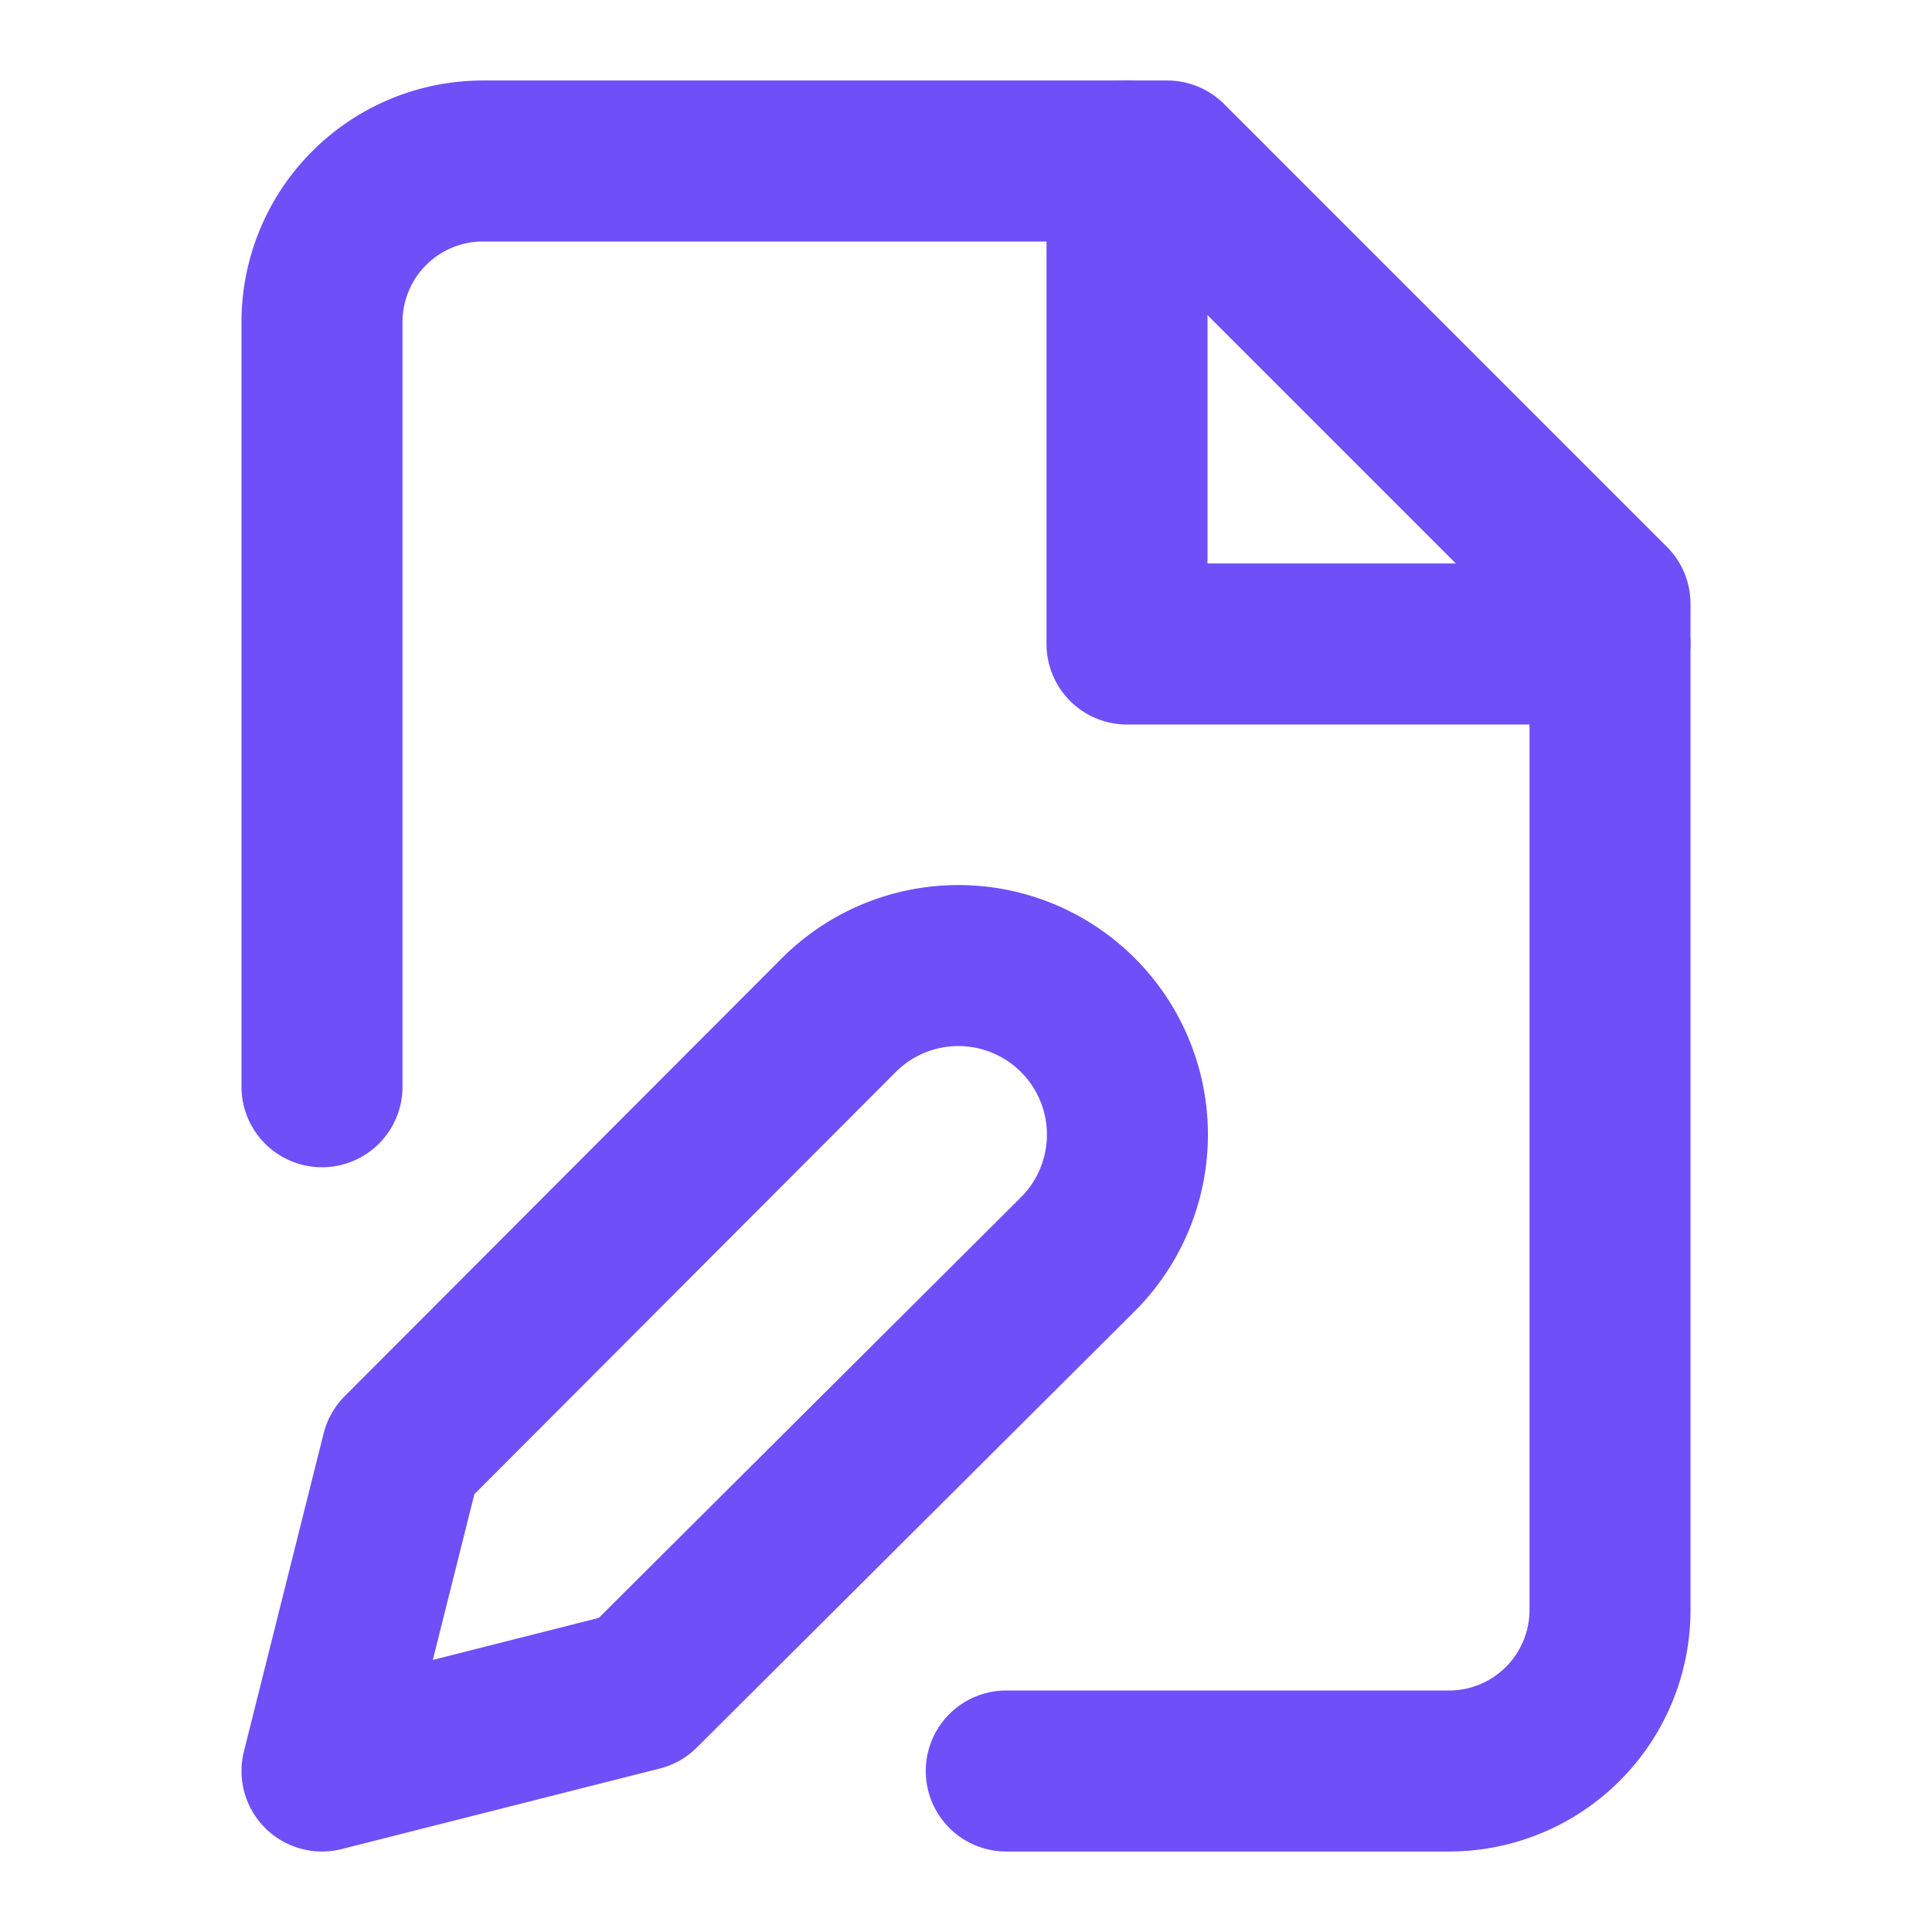
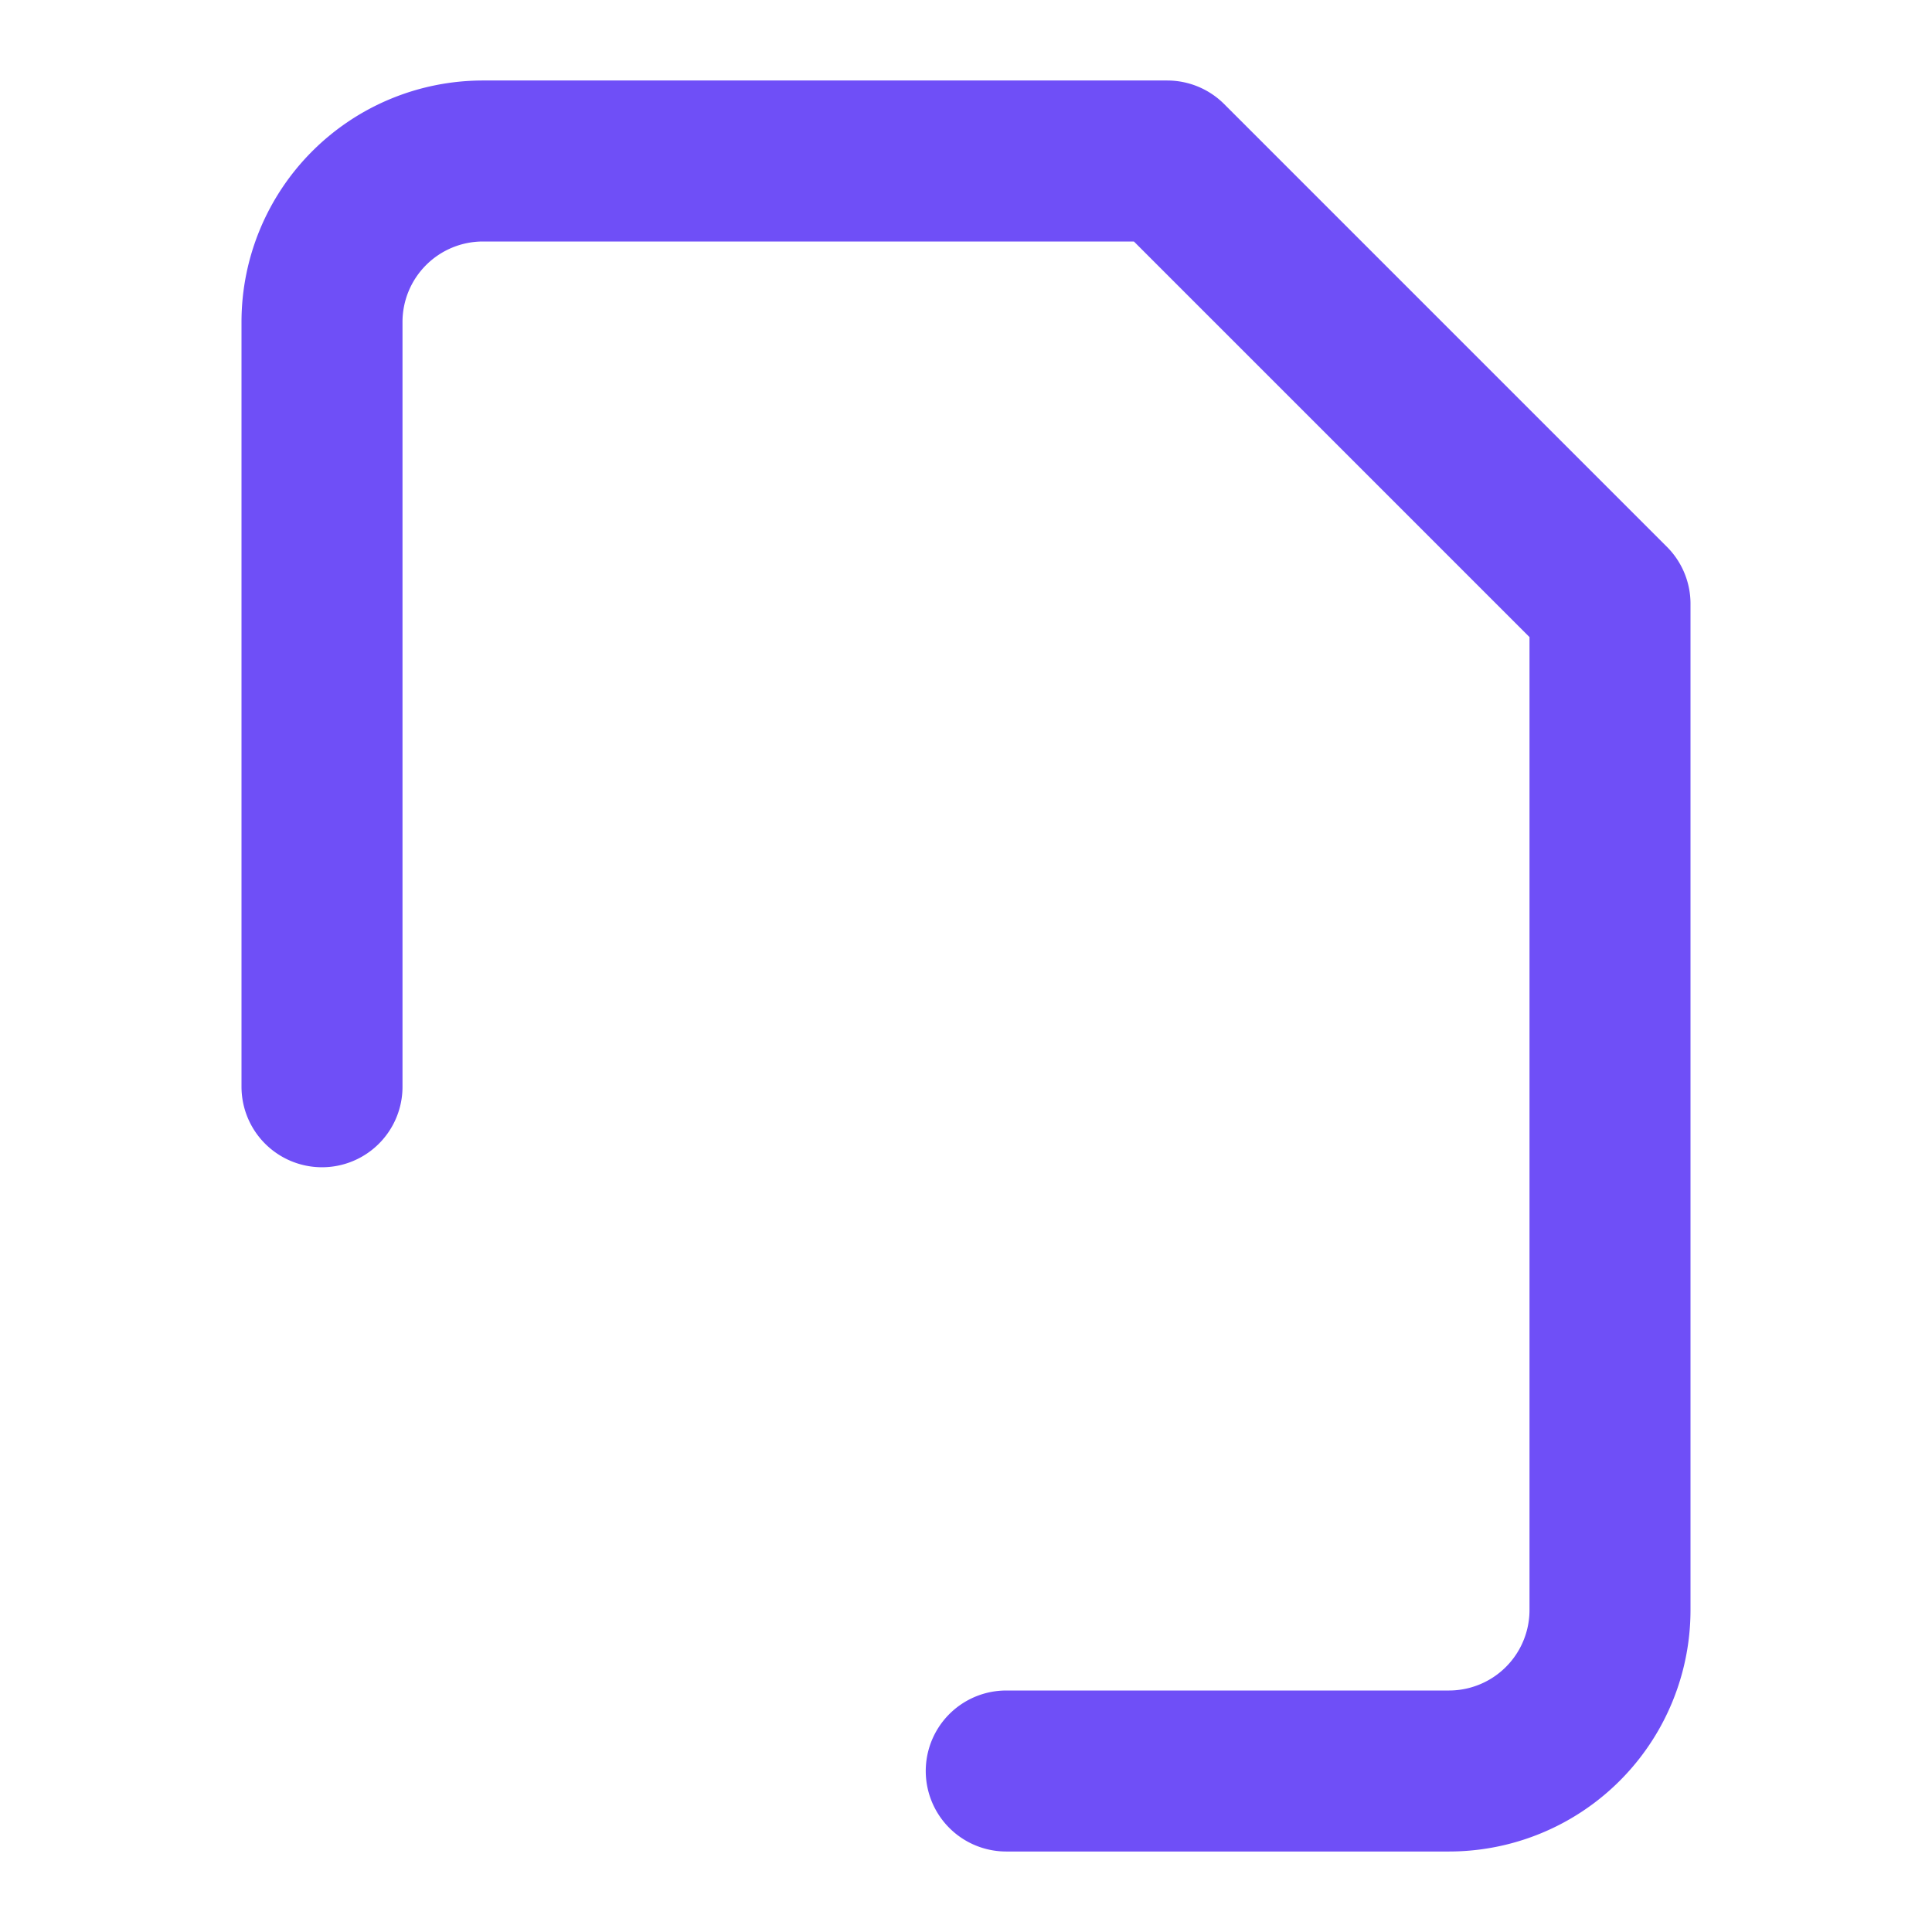
<svg xmlns="http://www.w3.org/2000/svg" width="60" height="60" fill="none" viewBox="0 0 60 60">
  <path stroke="#6F4FF7" stroke-linecap="round" stroke-linejoin="round" stroke-width="5" d="M10 33.75V10a5 5 0 0 1 5-5h21.25L50 18.75V50a5 5 0 0 1-5 5H31.25" />
-   <path stroke="#6F4FF7" stroke-linecap="round" stroke-linejoin="round" stroke-width="5" d="M35 5v15h15M26.05 31.525a5.248 5.248 0 0 1 7.425 0 5.25 5.25 0 0 1 0 7.425l-13.6 13.55L10 55l2.475-9.875 13.575-13.6Z" />
</svg>